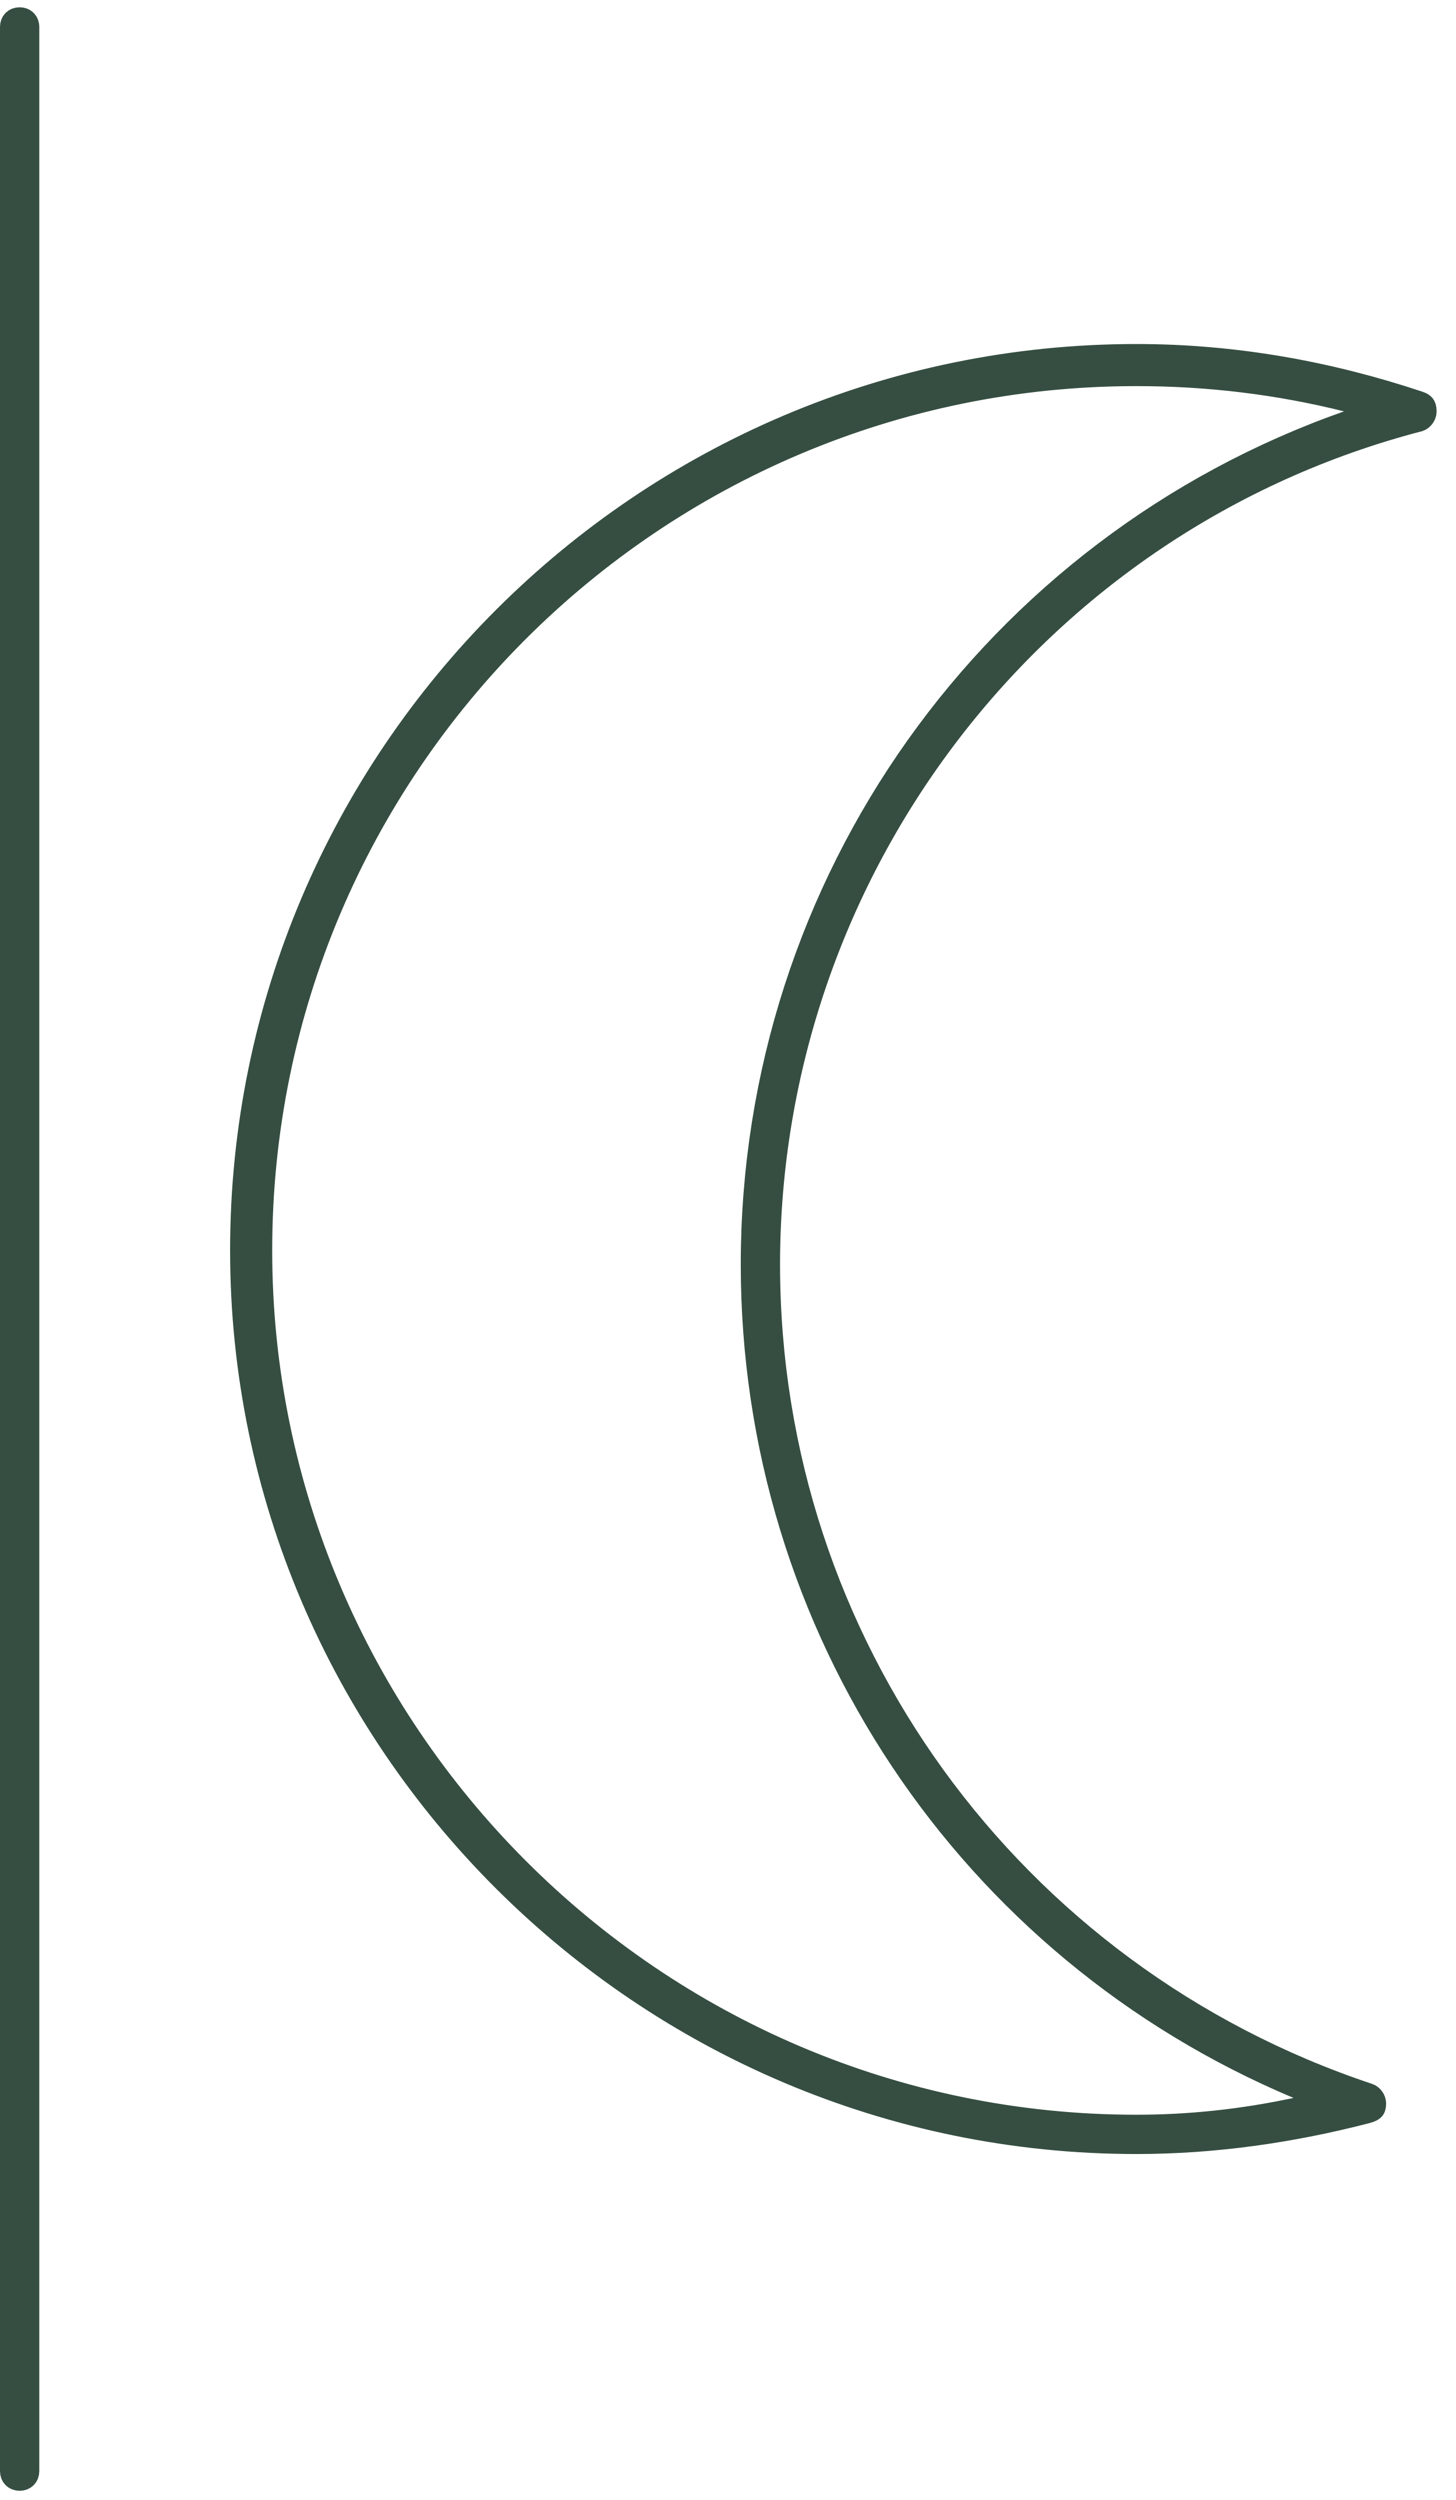
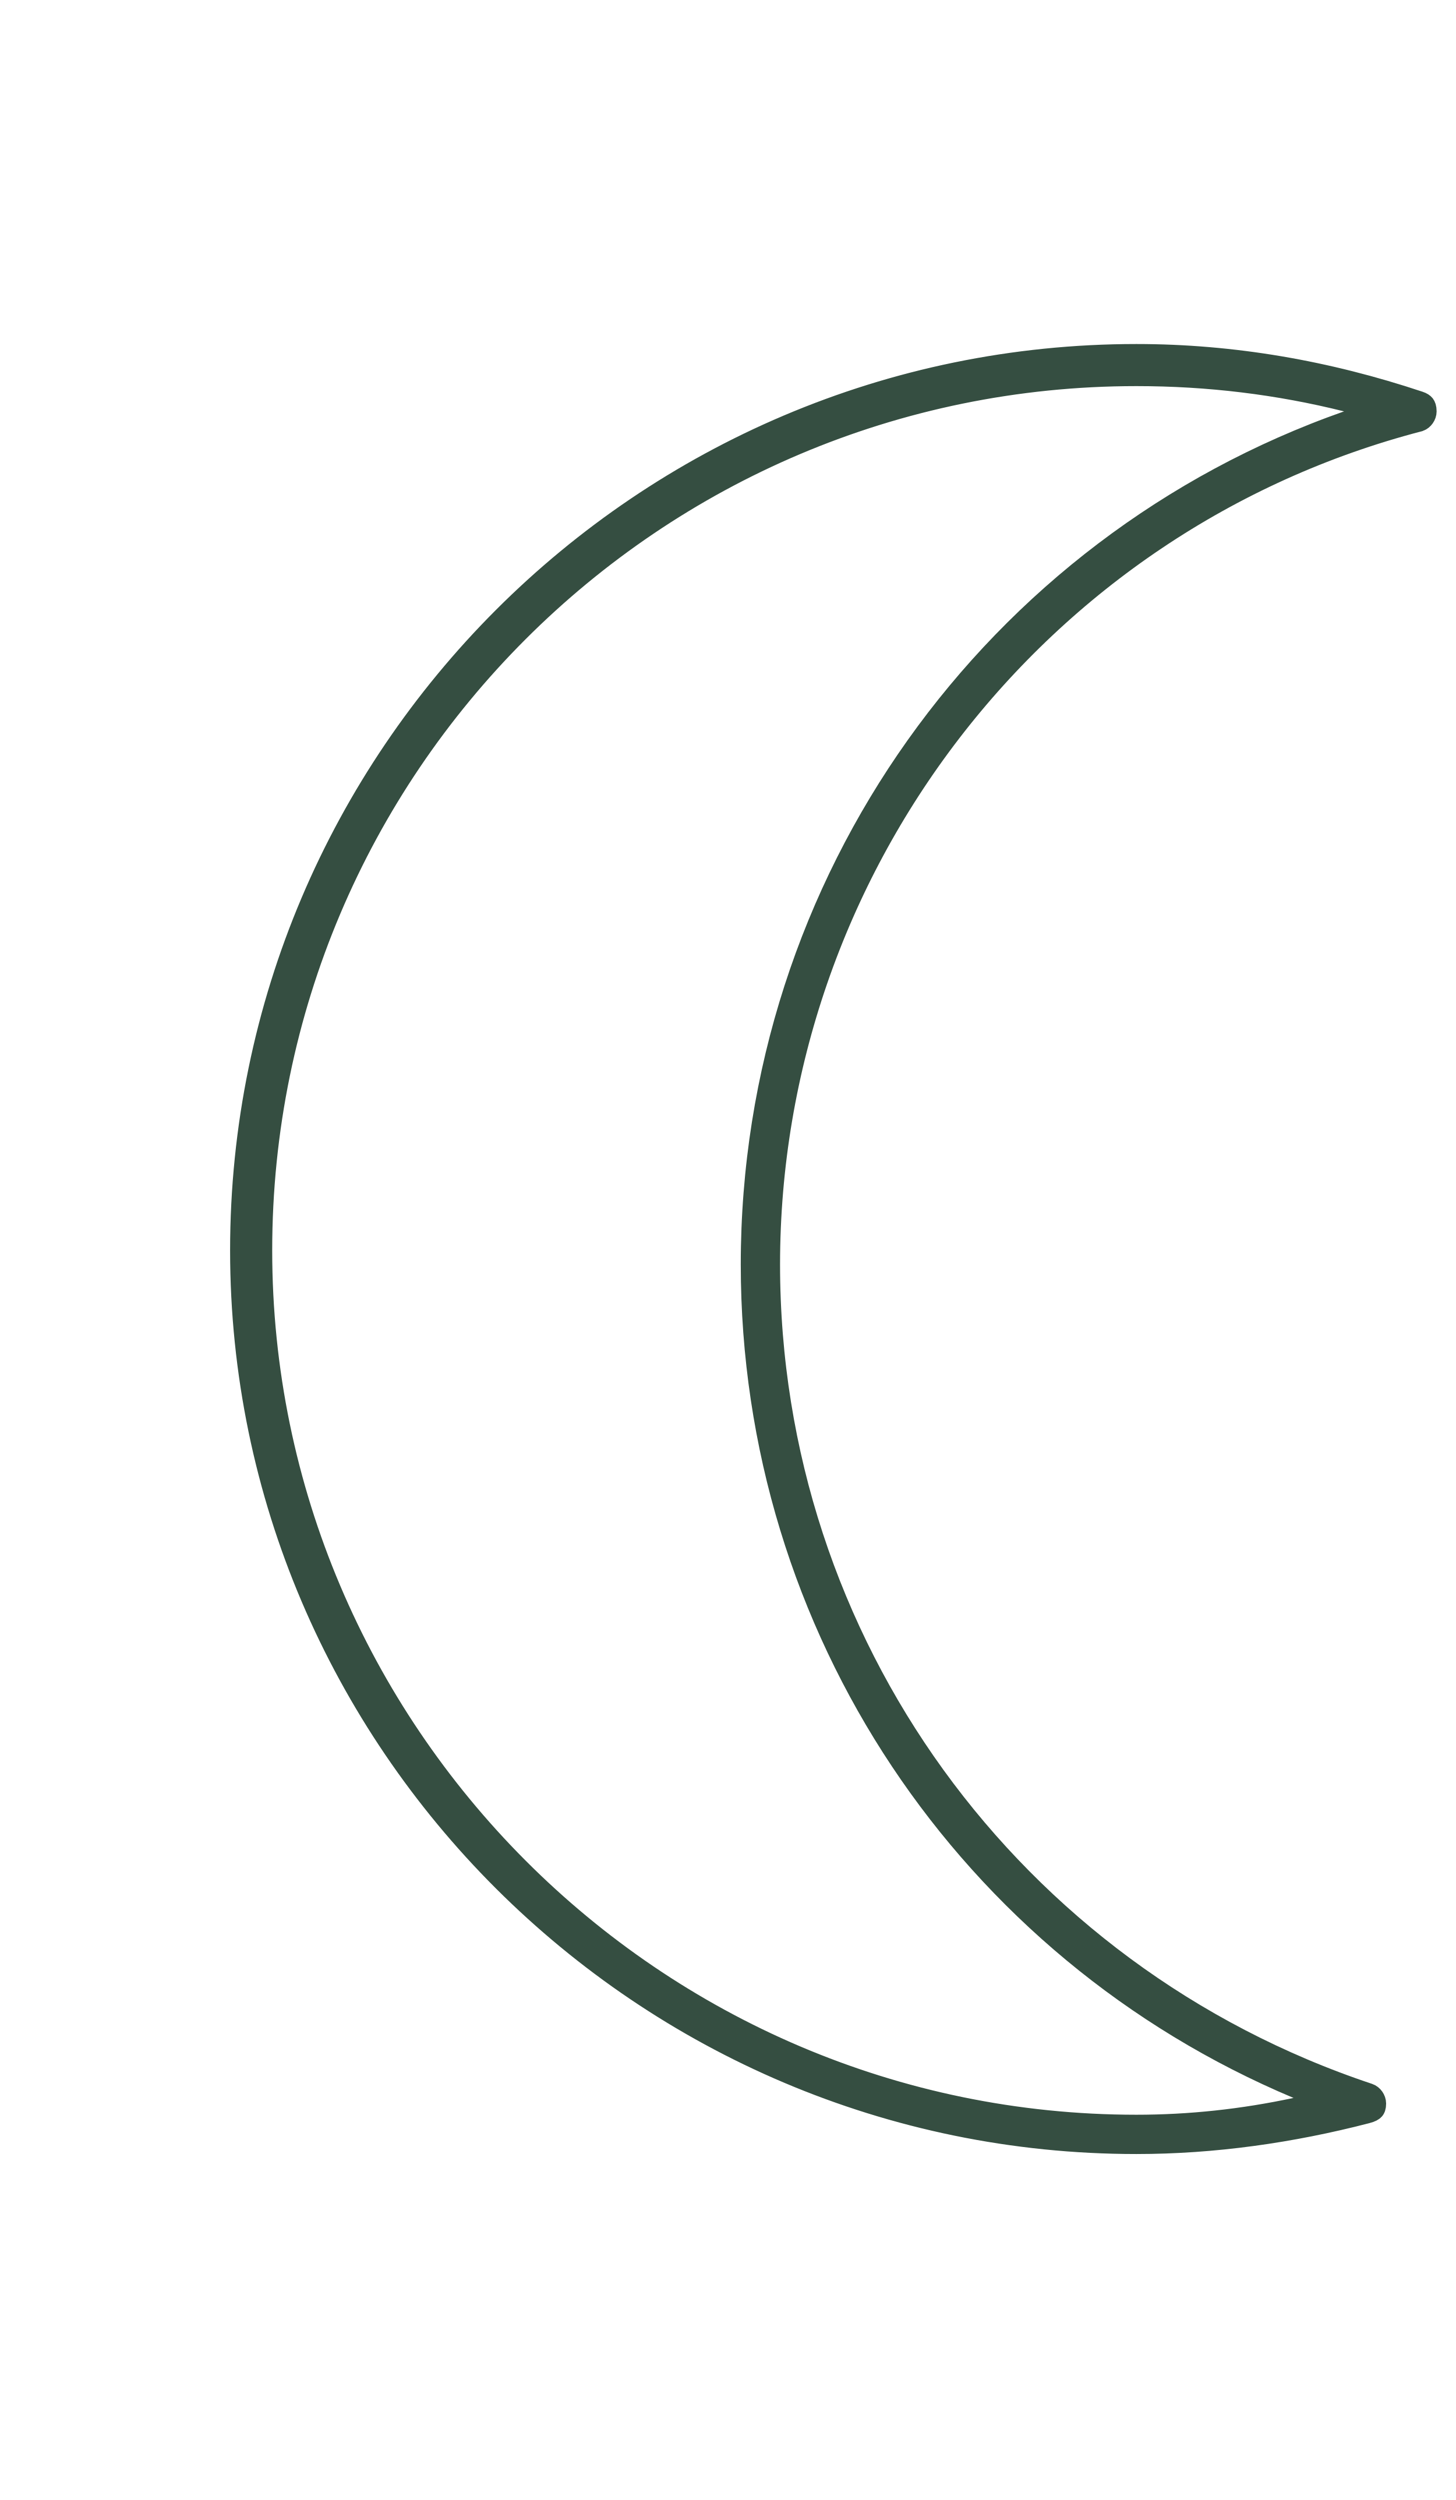
<svg xmlns="http://www.w3.org/2000/svg" fill="none" viewBox="0 0 60 103" height="103" width="60">
  <path stroke="#354E41" fill="#CFD7C8" d="M58.701 16.951C58.701 17.092 58.599 17.238 58.47 17.284C42.653 21.398 31.646 35.812 31.645 52.1C31.645 67.695 41.612 81.413 56.384 86.337C56.516 86.381 56.62 86.529 56.62 86.672C56.62 86.816 56.587 86.859 56.573 86.874C56.551 86.899 56.486 86.951 56.305 86.996L56.301 86.997C53.215 87.797 50.019 88.253 46.829 88.253C26.523 88.253 9.982 71.71 9.982 51.522C9.982 31.217 26.524 14.675 46.829 14.675C50.818 14.675 54.696 15.359 58.465 16.616C58.577 16.653 58.625 16.693 58.648 16.722C58.667 16.747 58.701 16.806 58.701 16.951ZM55.507 16.465C52.691 15.761 49.798 15.409 46.829 15.409C26.897 15.41 10.717 31.59 10.717 51.522C10.717 71.337 26.896 87.634 46.829 87.634C49.023 87.634 51.217 87.4 53.409 86.93L54.965 86.596L53.498 85.98C39.924 80.276 31.026 67.045 31.026 52.1C31.026 36.357 40.951 22.555 55.552 17.422L57.123 16.869L55.507 16.465Z" />
-   <path stroke="#354E41" fill="#CFD7C8" d="M1.119 1.11L1.119 101.819C1.119 102.005 0.996 102.128 0.81 102.128C0.623 102.128 0.5 102.005 0.5 101.819L0.5 1.11C0.5 0.923 0.623 0.8 0.81 0.8C0.972 0.8 1.087 0.894 1.113 1.042L1.119 1.11Z" />
</svg>